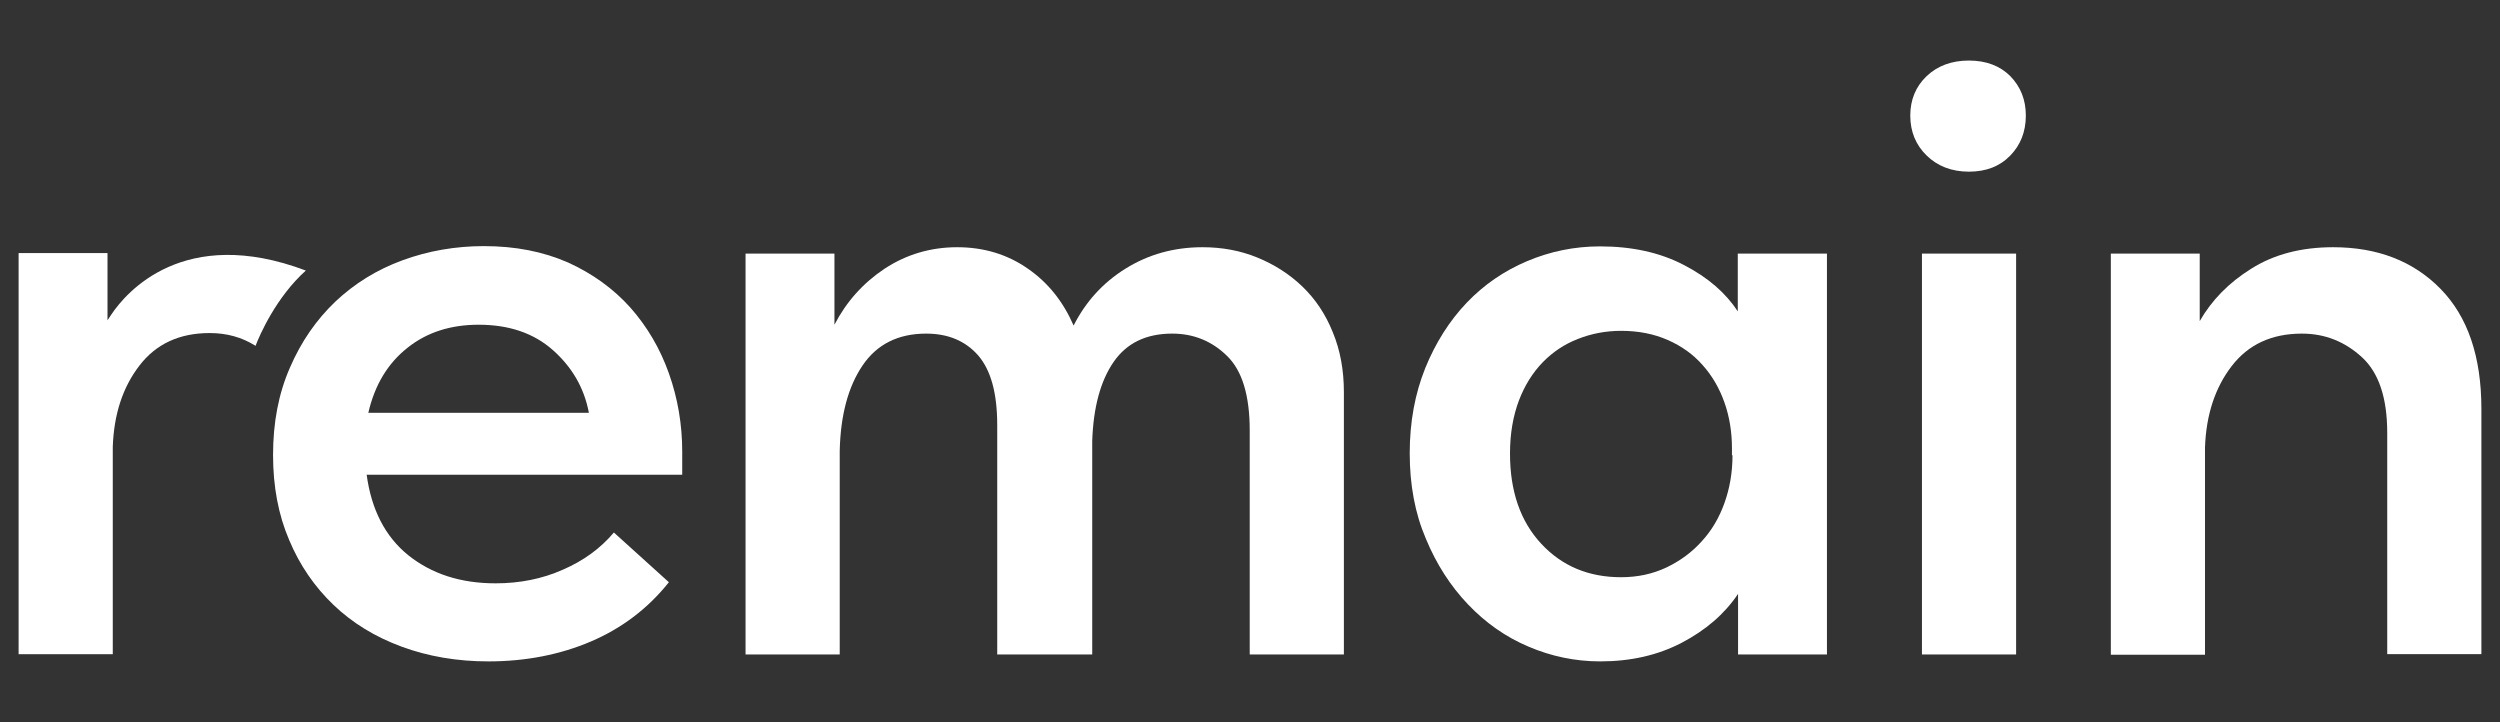
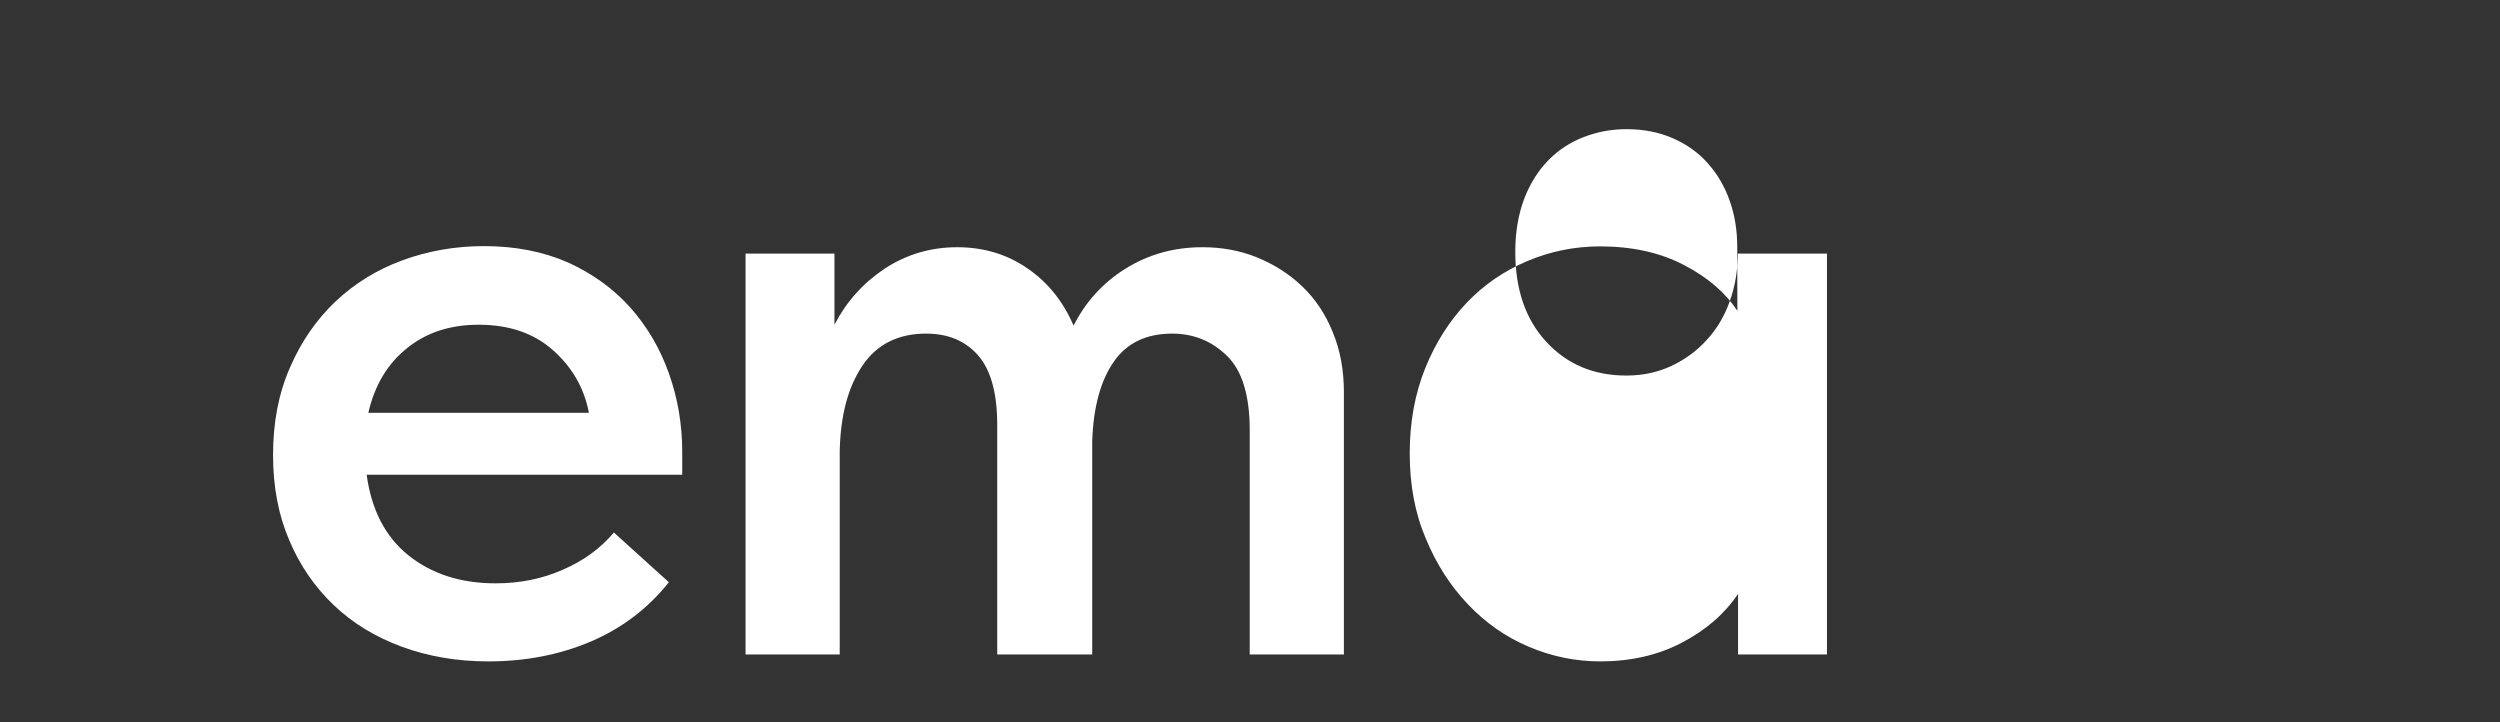
<svg xmlns="http://www.w3.org/2000/svg" version="1.1" id="Слой_1" x="0px" y="0px" viewBox="0 0 90 26" style="enable-background:new 0 0 90 26;" xml:space="preserve">
  <rect x="0" y="0" width="90" height="26" fill="#333333" stroke="none" />
  <style type="text/css"> .st0{fill:#FFFFFF;} </style>
  <g>
    <path class="st0" d="M35.21,12.79c-0.46-0.52-1.08-0.78-1.87-0.78c-1,0-1.77,0.38-2.29,1.15c-0.52,0.77-0.79,1.79-0.82,3.07v7.33 h-3.39V9.13h3.2v2.56c0.43-0.83,1.03-1.5,1.81-2.02c0.78-0.51,1.65-0.77,2.61-0.77c0.96,0,1.81,0.26,2.54,0.77 c0.74,0.51,1.28,1.2,1.65,2.05c0.43-0.85,1.05-1.54,1.87-2.05c0.82-0.51,1.74-0.77,2.77-0.77c0.7,0,1.36,0.12,1.97,0.37 c0.61,0.25,1.15,0.59,1.62,1.04c0.47,0.45,0.84,1,1.1,1.65c0.27,0.65,0.4,1.37,0.4,2.16v9.44h-3.39V15.5 c0-1.26-0.27-2.16-0.82-2.69c-0.54-0.53-1.2-0.8-1.97-0.8c-0.94,0-1.64,0.34-2.11,1.02c-0.47,0.68-0.73,1.63-0.77,2.85v7.68H35.9 V15.3C35.9,14.15,35.67,13.32,35.21,12.79L35.21,12.79z" />
-     <path class="st0" d="M62.56,9.13v2.08c-0.43-0.66-1.07-1.22-1.94-1.67c-0.86-0.45-1.87-0.67-3.02-0.67c-0.92,0-1.79,0.18-2.62,0.53 c-0.83,0.35-1.56,0.85-2.18,1.5c-0.62,0.65-1.12,1.44-1.49,2.35c-0.37,0.92-0.56,1.94-0.56,3.07c0,1.13,0.19,2.16,0.58,3.07 c0.38,0.92,0.89,1.71,1.52,2.37c0.63,0.66,1.35,1.17,2.18,1.52c0.82,0.35,1.68,0.53,2.58,0.53c1.09,0,2.07-0.22,2.93-0.67 c0.86-0.45,1.54-1.03,2.03-1.76v2.18h3.2V9.13H62.56z M62.37,16.39c0,0.62-0.1,1.19-0.29,1.72c-0.19,0.53-0.46,0.99-0.82,1.38 c-0.35,0.39-0.77,0.7-1.27,0.94c-0.49,0.23-1.03,0.35-1.63,0.35c-1.17,0-2.13-0.4-2.88-1.21c-0.75-0.81-1.12-1.89-1.12-3.24 c0-0.72,0.11-1.35,0.32-1.91c0.21-0.55,0.5-1.01,0.86-1.38c0.36-0.37,0.78-0.65,1.27-0.84c0.48-0.19,1-0.29,1.55-0.29 c0.62,0,1.18,0.11,1.68,0.33c0.5,0.22,0.92,0.52,1.26,0.91c0.34,0.38,0.6,0.83,0.78,1.34c0.18,0.51,0.27,1.06,0.27,1.65V16.39z" />
-     <path class="st0" d="M72.37,2.74C72,2.37,71.5,2.18,70.88,2.18c-0.62,0-1.13,0.19-1.52,0.56c-0.39,0.37-0.59,0.85-0.59,1.42 c0,0.58,0.2,1.06,0.59,1.44c0.39,0.38,0.9,0.58,1.52,0.58c0.62,0,1.11-0.19,1.49-0.58c0.37-0.38,0.56-0.86,0.56-1.44 C72.93,3.59,72.74,3.12,72.37,2.74z M69.19,9.13v14.43h3.39V9.13H69.19z" />
-     <path class="st0" d="M85.03,12.86c-0.61-0.56-1.33-0.85-2.16-0.85c-1.09,0-1.93,0.39-2.53,1.17c-0.6,0.78-0.92,1.76-0.96,2.93v7.46 h-3.39V9.13h3.2v2.43c0.43-0.75,1.04-1.38,1.86-1.89c0.81-0.51,1.79-0.77,2.94-0.77c1.6,0,2.89,0.5,3.87,1.5 c0.98,1,1.47,2.44,1.47,4.32v8.83h-3.39v-7.97C85.94,14.33,85.64,13.42,85.03,12.86L85.03,12.86z" />
-     <path class="st0" d="M11.01,9.74c-1.06,0.95-1.66,2.31-1.81,2.71c-0.49-0.31-1.04-0.46-1.65-0.46c-1.09,0-1.93,0.39-2.53,1.17 c-0.6,0.78-0.92,1.75-0.96,2.93v7.46H0.67V9.11h3.2v2.43c0,0,0,0,0-0.01c0.02-0.03,0.04-0.06,0.06-0.09 c0.02-0.03,0.05-0.08,0.08-0.12C4.53,10.54,6.61,8.08,11.01,9.74L11.01,9.74z" />
+     <path class="st0" d="M62.56,9.13v2.08c-0.43-0.66-1.07-1.22-1.94-1.67c-0.86-0.45-1.87-0.67-3.02-0.67c-0.92,0-1.79,0.18-2.62,0.53 c-0.83,0.35-1.56,0.85-2.18,1.5c-0.62,0.65-1.12,1.44-1.49,2.35c-0.37,0.92-0.56,1.94-0.56,3.07c0,1.13,0.19,2.16,0.58,3.07 c0.38,0.92,0.89,1.71,1.52,2.37c0.63,0.66,1.35,1.17,2.18,1.52c0.82,0.35,1.68,0.53,2.58,0.53c1.09,0,2.07-0.22,2.93-0.67 c0.86-0.45,1.54-1.03,2.03-1.76v2.18h3.2V9.13H62.56z c0,0.62-0.1,1.19-0.29,1.72c-0.19,0.53-0.46,0.99-0.82,1.38 c-0.35,0.39-0.77,0.7-1.27,0.94c-0.49,0.23-1.03,0.35-1.63,0.35c-1.17,0-2.13-0.4-2.88-1.21c-0.75-0.81-1.12-1.89-1.12-3.24 c0-0.72,0.11-1.35,0.32-1.91c0.21-0.55,0.5-1.01,0.86-1.38c0.36-0.37,0.78-0.65,1.27-0.84c0.48-0.19,1-0.29,1.55-0.29 c0.62,0,1.18,0.11,1.68,0.33c0.5,0.22,0.92,0.52,1.26,0.91c0.34,0.38,0.6,0.83,0.78,1.34c0.18,0.51,0.27,1.06,0.27,1.65V16.39z" />
    <path class="st0" d="M24.56,16.26c0-0.98-0.16-1.92-0.48-2.82c-0.32-0.9-0.78-1.68-1.39-2.37c-0.61-0.68-1.36-1.22-2.24-1.62 c-0.89-0.39-1.89-0.59-3.03-0.59c-1.02,0-2,0.17-2.93,0.51c-0.93,0.34-1.73,0.84-2.42,1.49c-0.68,0.65-1.23,1.44-1.63,2.37 c-0.41,0.93-0.61,1.98-0.61,3.15c0,1.13,0.19,2.15,0.58,3.06c0.38,0.91,0.92,1.69,1.6,2.34c0.68,0.65,1.5,1.15,2.45,1.5 c0.95,0.35,1.99,0.53,3.12,0.53c1.34,0,2.58-0.24,3.7-0.72c1.12-0.48,2.05-1.19,2.8-2.13l-1.98-1.79c-0.49,0.58-1.1,1.02-1.84,1.34 C19.52,20.84,18.71,21,17.84,21c-1.26,0-2.3-0.34-3.14-1.01c-0.83-0.67-1.33-1.64-1.5-2.9h11.36V16.26z M13.26,14.86 c0.23-1,0.7-1.78,1.41-2.34c0.7-0.56,1.56-0.83,2.56-0.83c1.09,0,1.98,0.3,2.67,0.91c0.69,0.61,1.13,1.36,1.3,2.26H13.26z" />
  </g>
</svg>